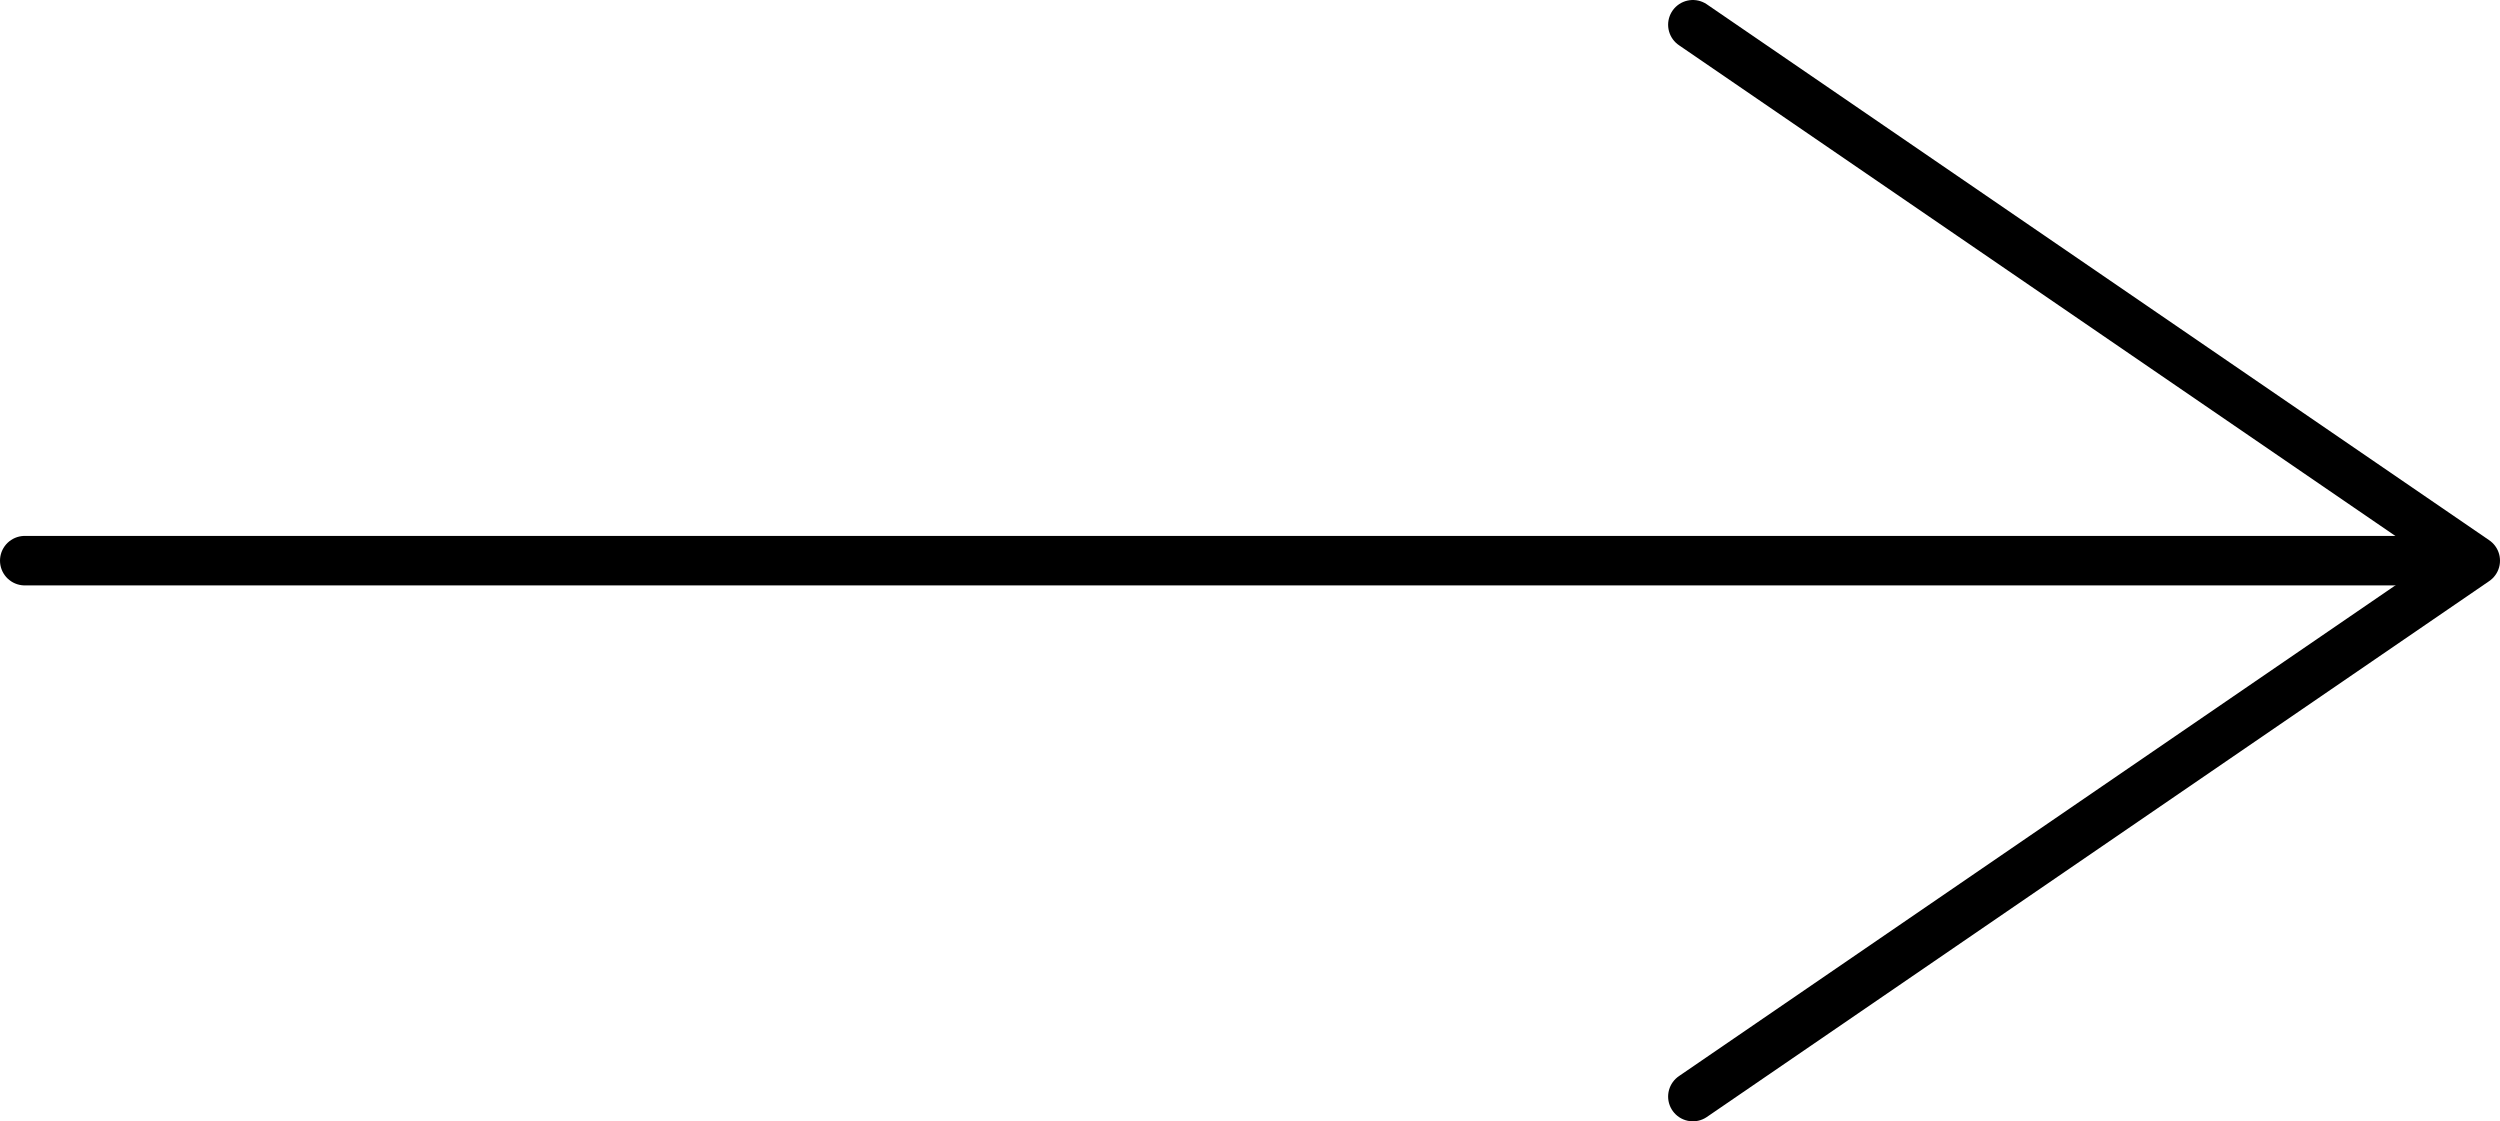
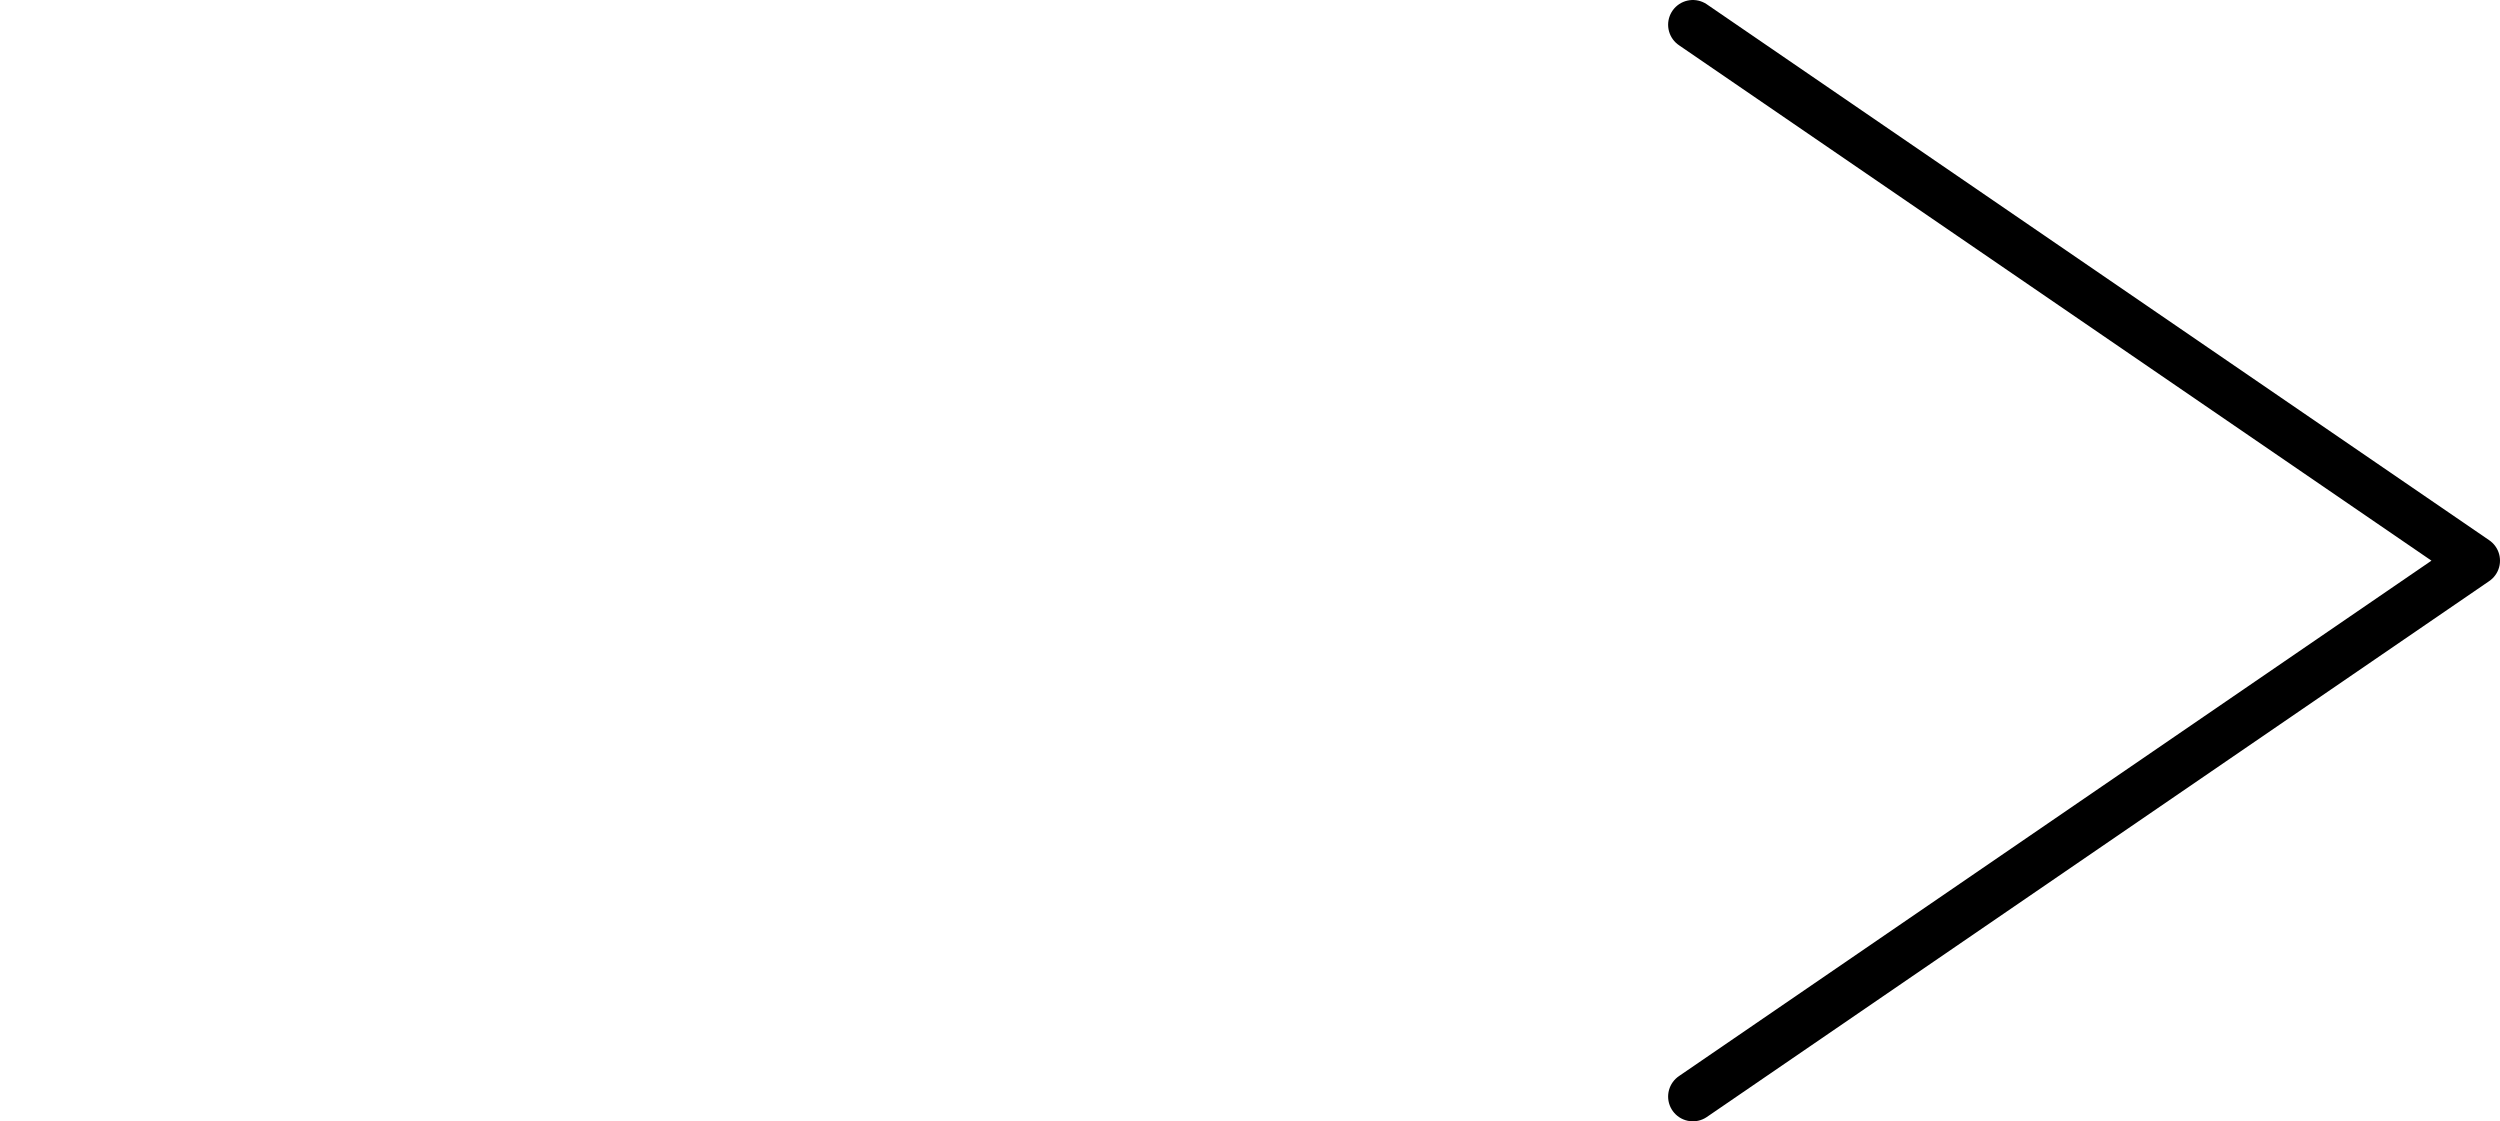
<svg xmlns="http://www.w3.org/2000/svg" width="50.512" height="22.656" viewBox="0 0 50.512 22.656">
  <defs>
    <style>.a{fill:none;stroke:#000;stroke-linecap:round;stroke-linejoin:round;}</style>
  </defs>
-   <line class="a" x1="49.701" y1="11.328" x2="0.5" y2="11.328" />
  <polyline class="a" points="34.204 22.156 50.012 11.328 34.204 0.5" />
</svg>